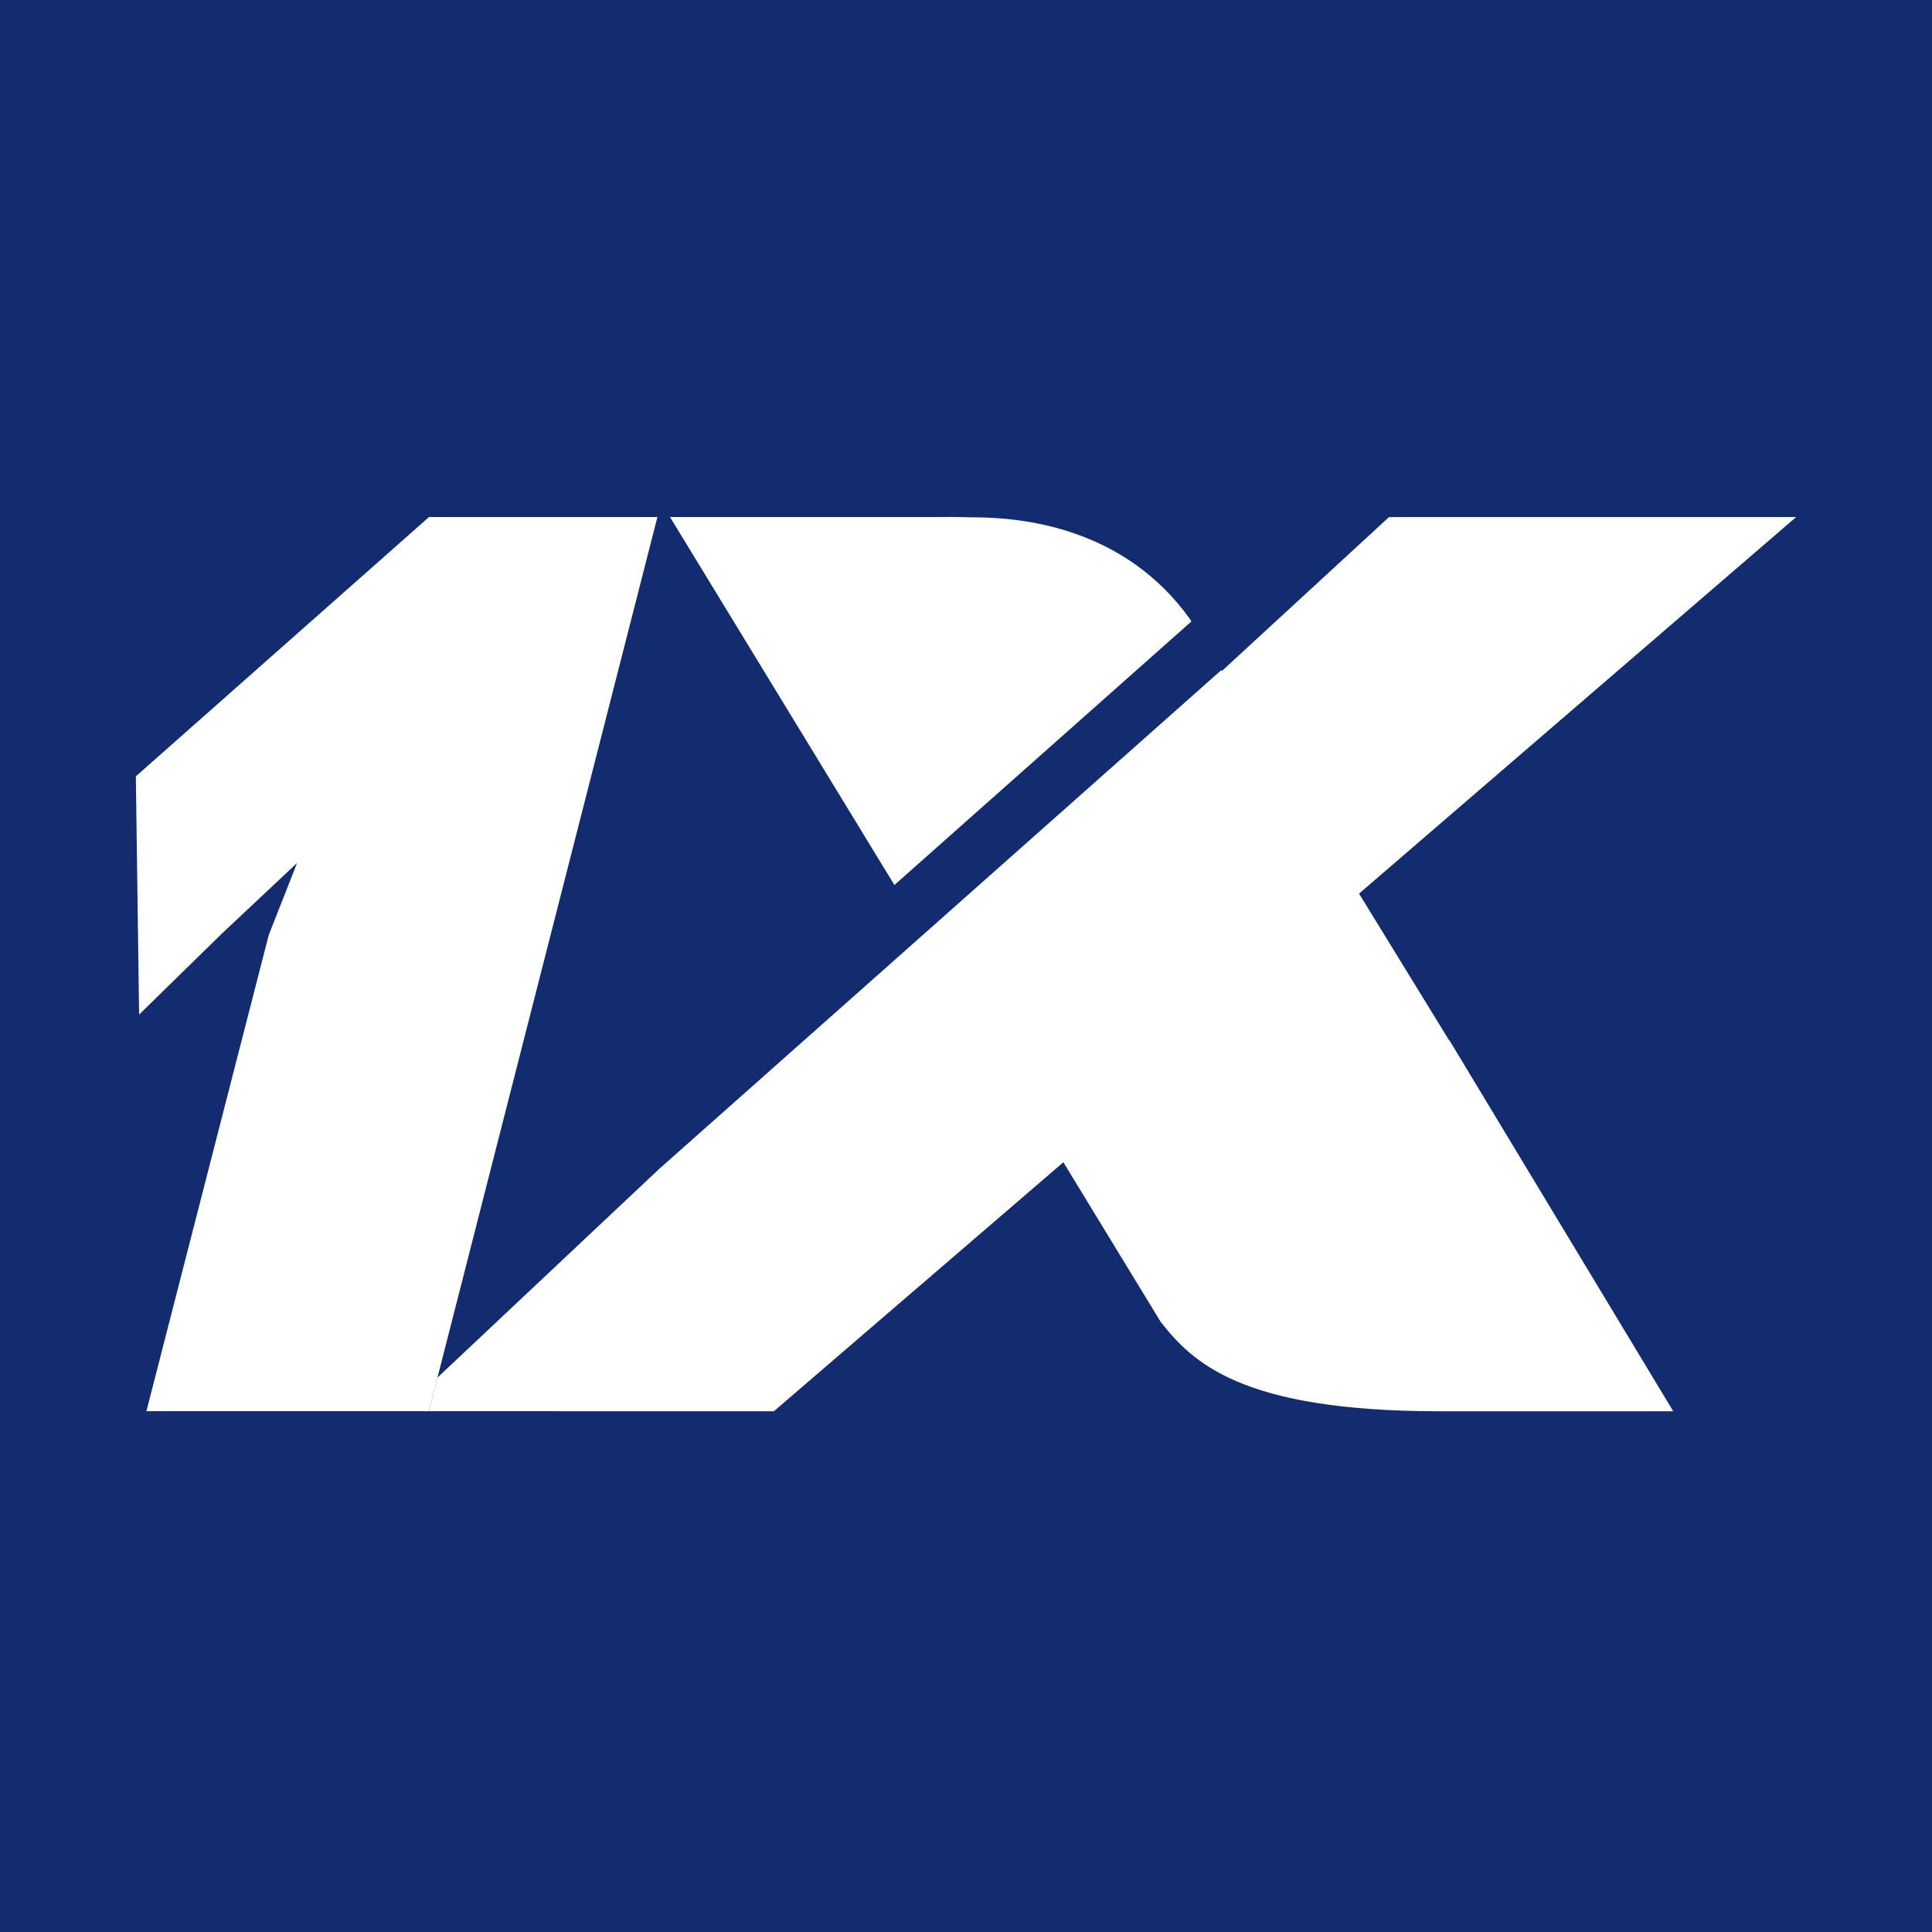
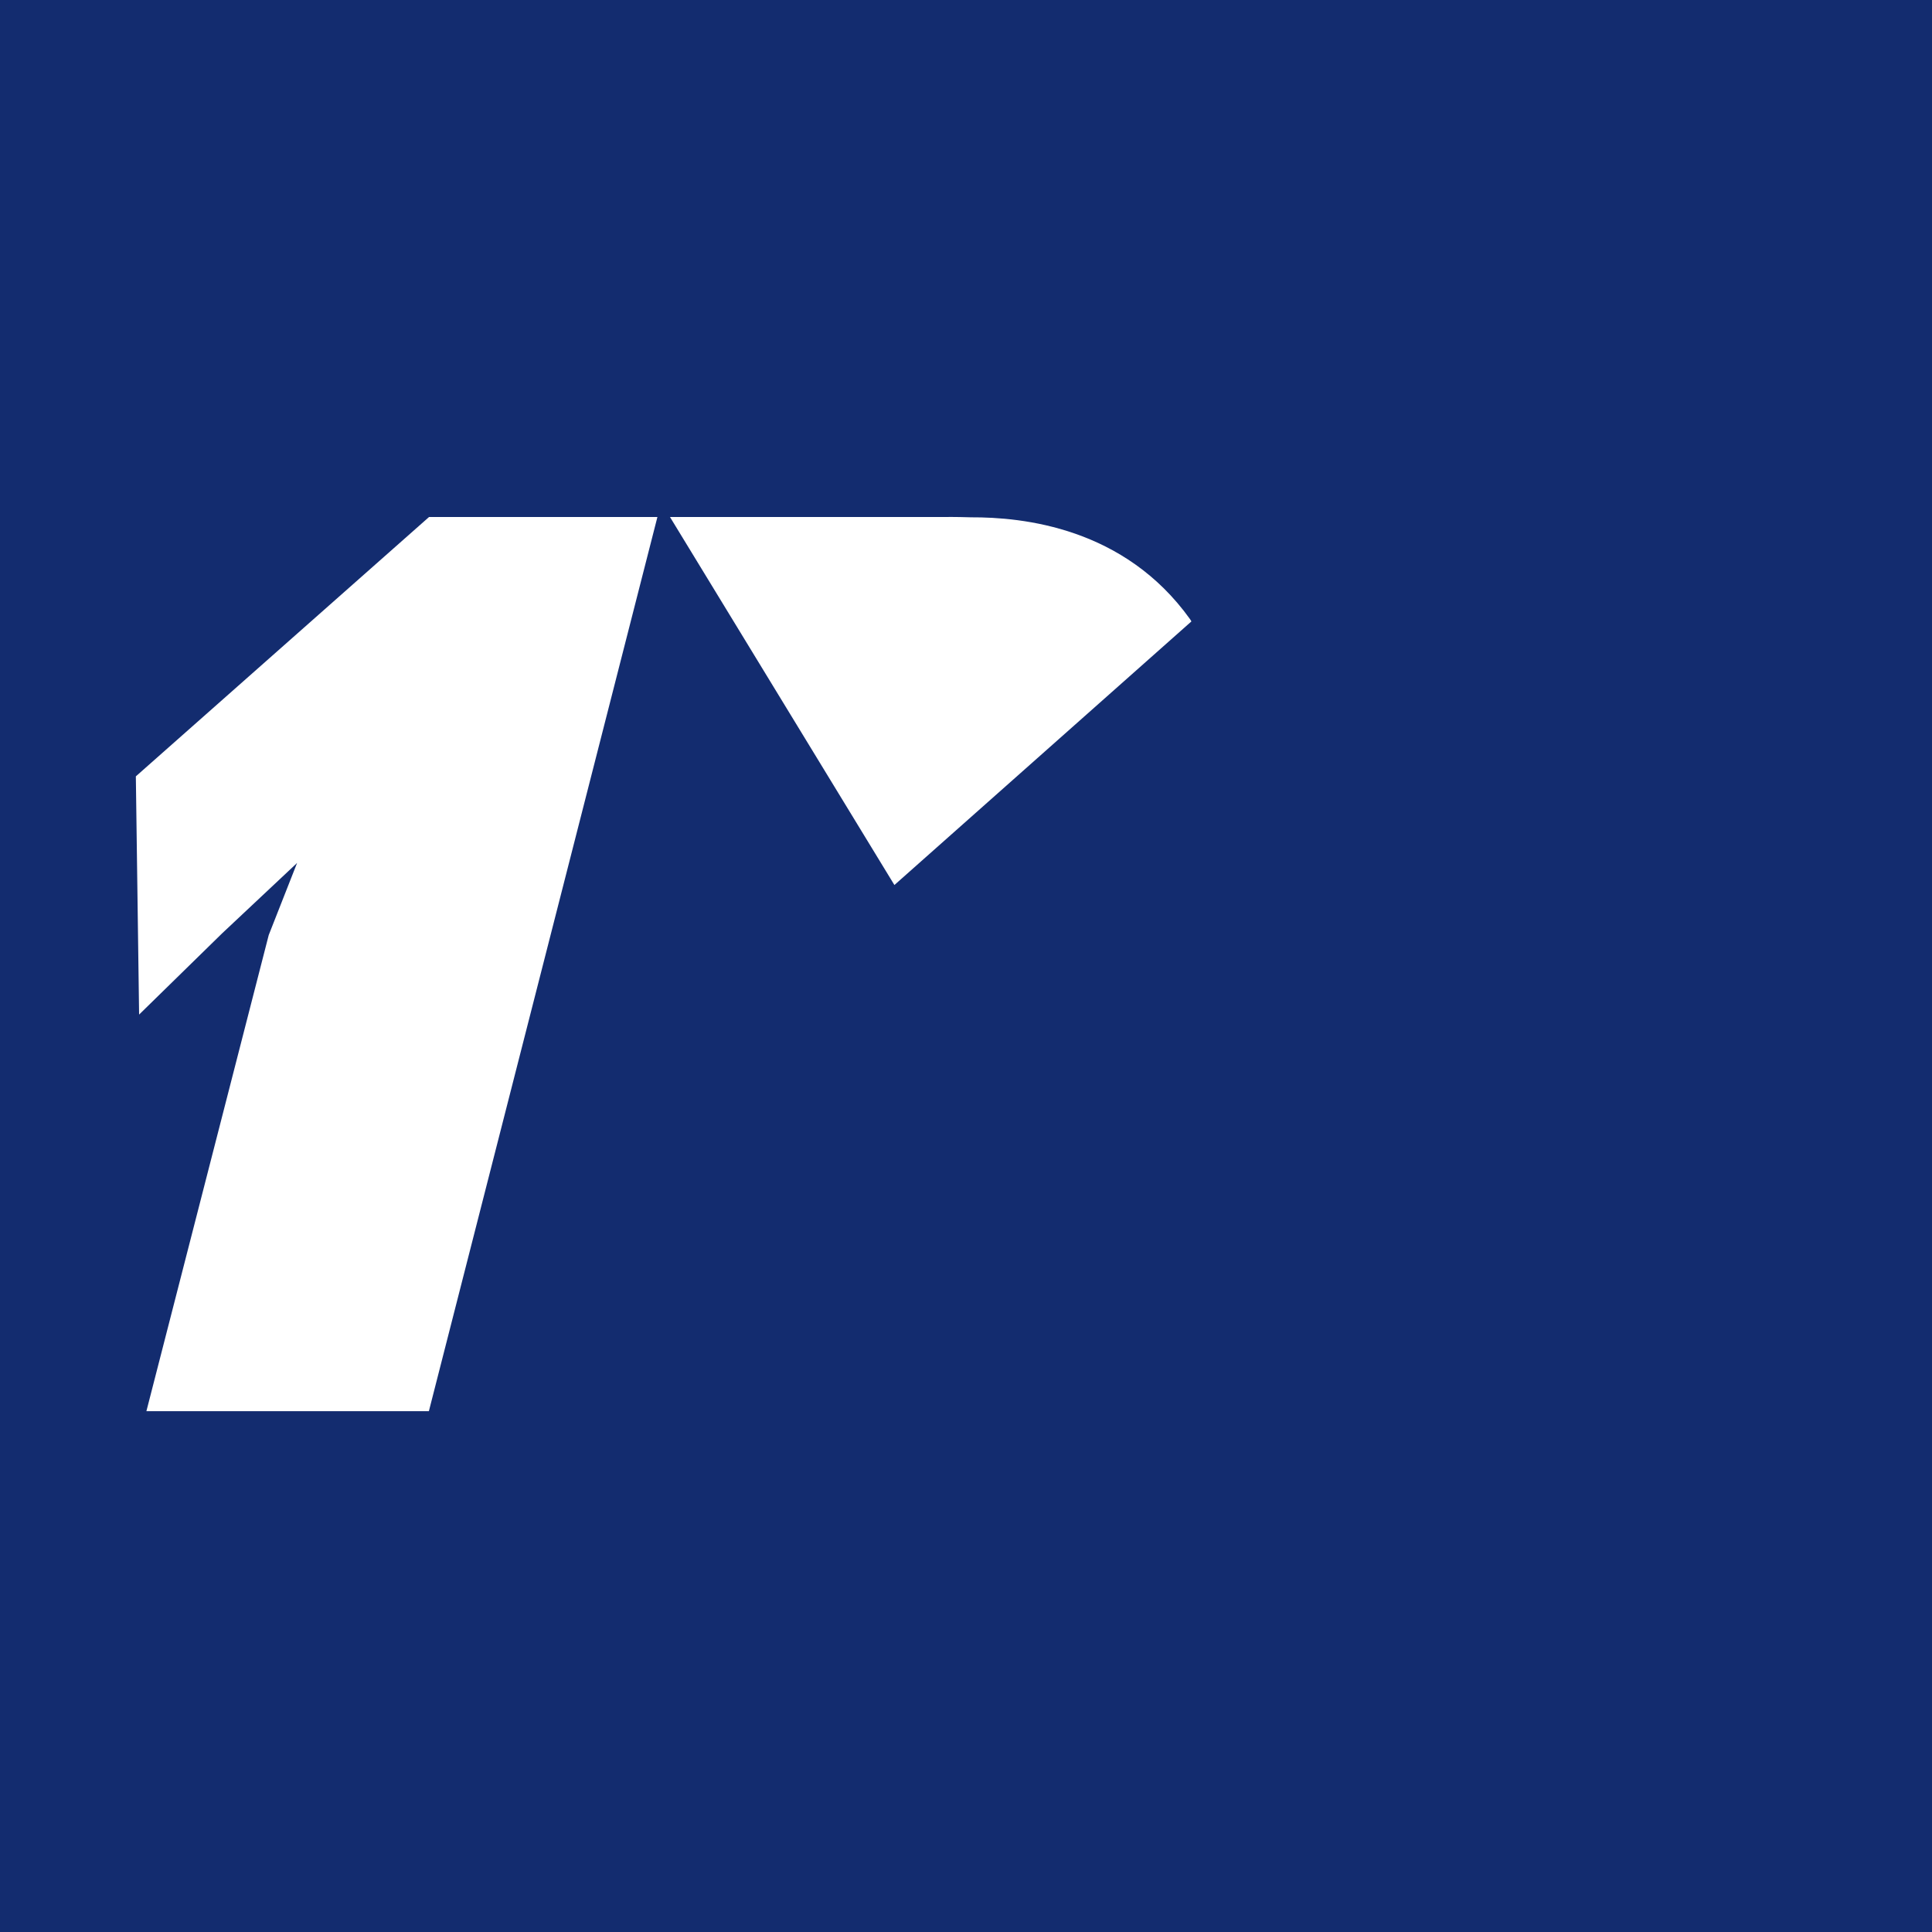
<svg xmlns="http://www.w3.org/2000/svg" version="1.1" width="512" height="512">
  <rect width="100%" height="100%" fill="#808080" stroke="none" />
  <svg width="512" height="512" viewBox="0 0 512 512" fill="none">
    <rect width="512" height="512" fill="#132C6F" />
    <path d="M113.658 373.977H38.798L71.216 247.801L78.734 228.689L58.889 247.324L36.865 268.873L36 205.742L113.703 137.009H174.224L113.658 373.977Z" fill="white" />
-     <path d="M384.072 275.765L360.16 236.816L476 137.021L368.104 137.032L323.82 177.812L323.674 177.574L174.651 309.818L115.935 365.068L113.658 373.977L205.08 374L281.805 308.008L307.583 350.294C315.977 360.955 328.786 374 381.453 374H443.424L384.139 275.733L384.072 275.765Z" fill="white" />
    <path d="M315.741 164.678L315.403 164.125C297.986 139.759 271.097 137.039 257.287 137.094C253.107 136.964 250.477 137.007 250.477 137.007H177.55L237.027 234.538L315.741 164.678Z" fill="white" />
  </svg>
  <style>@media (prefers-color-scheme: light) { :root { filter: none; } }
@media (prefers-color-scheme: dark) { :root { filter: none; } }
</style>
</svg>